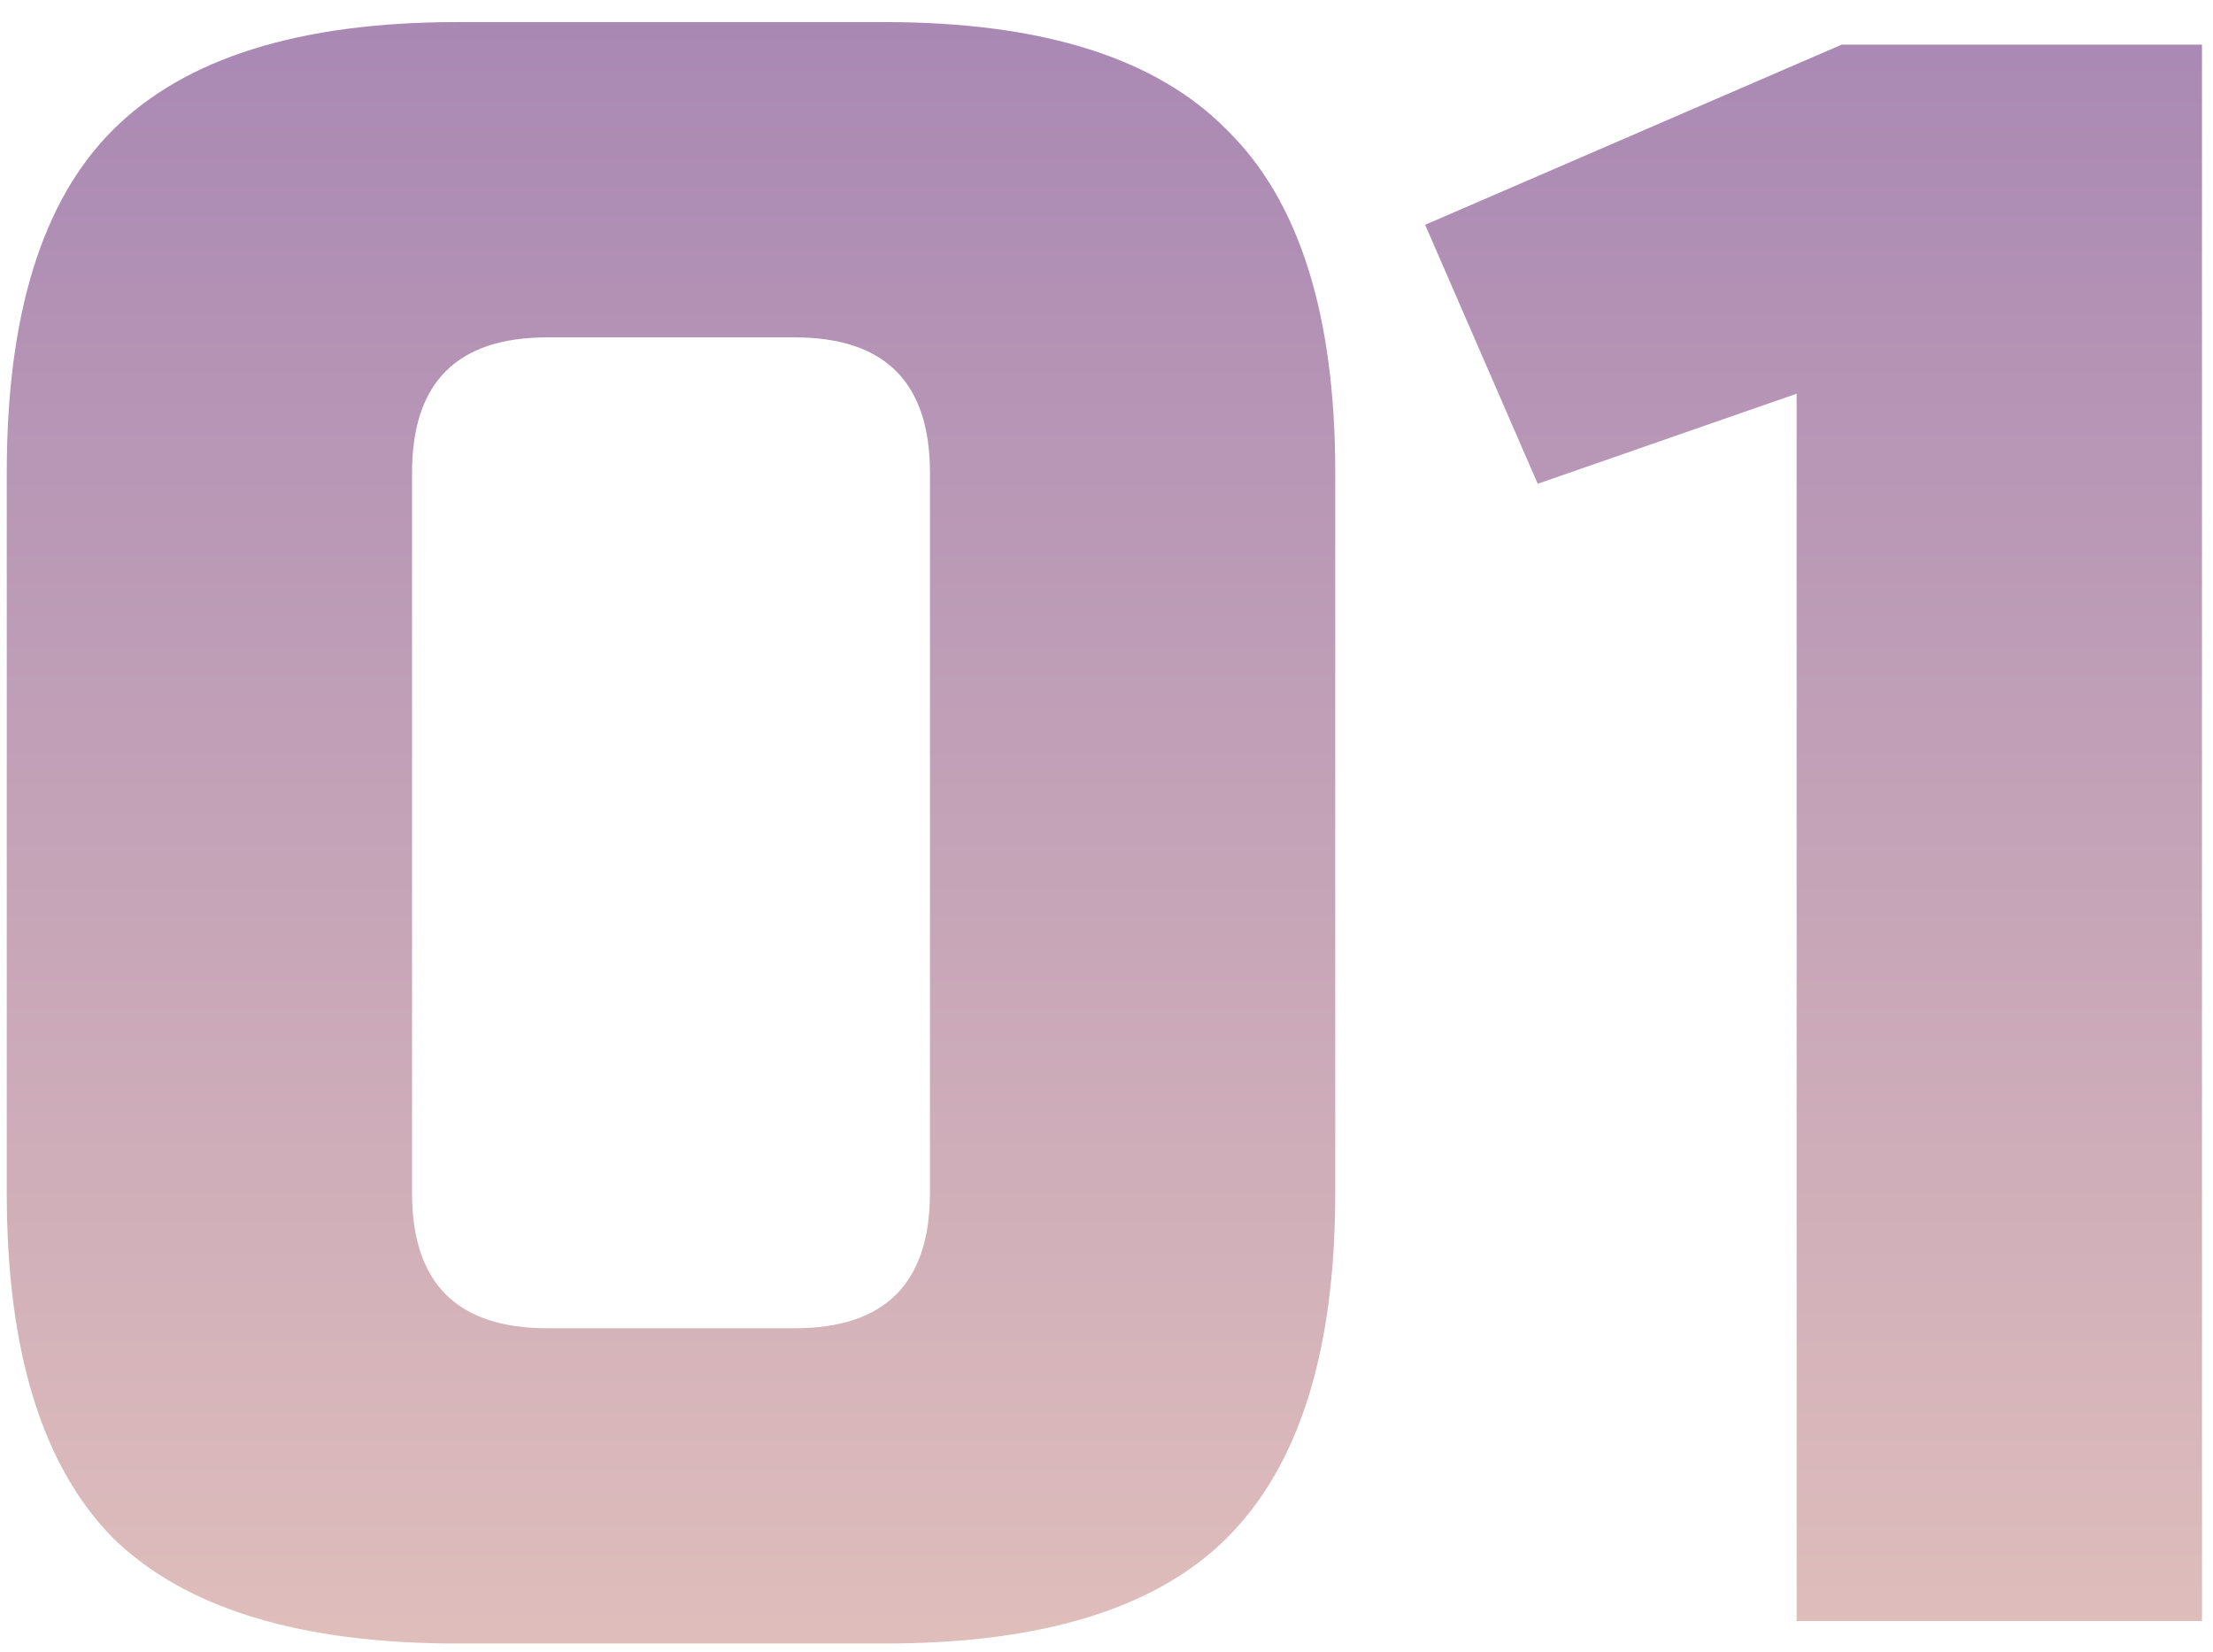
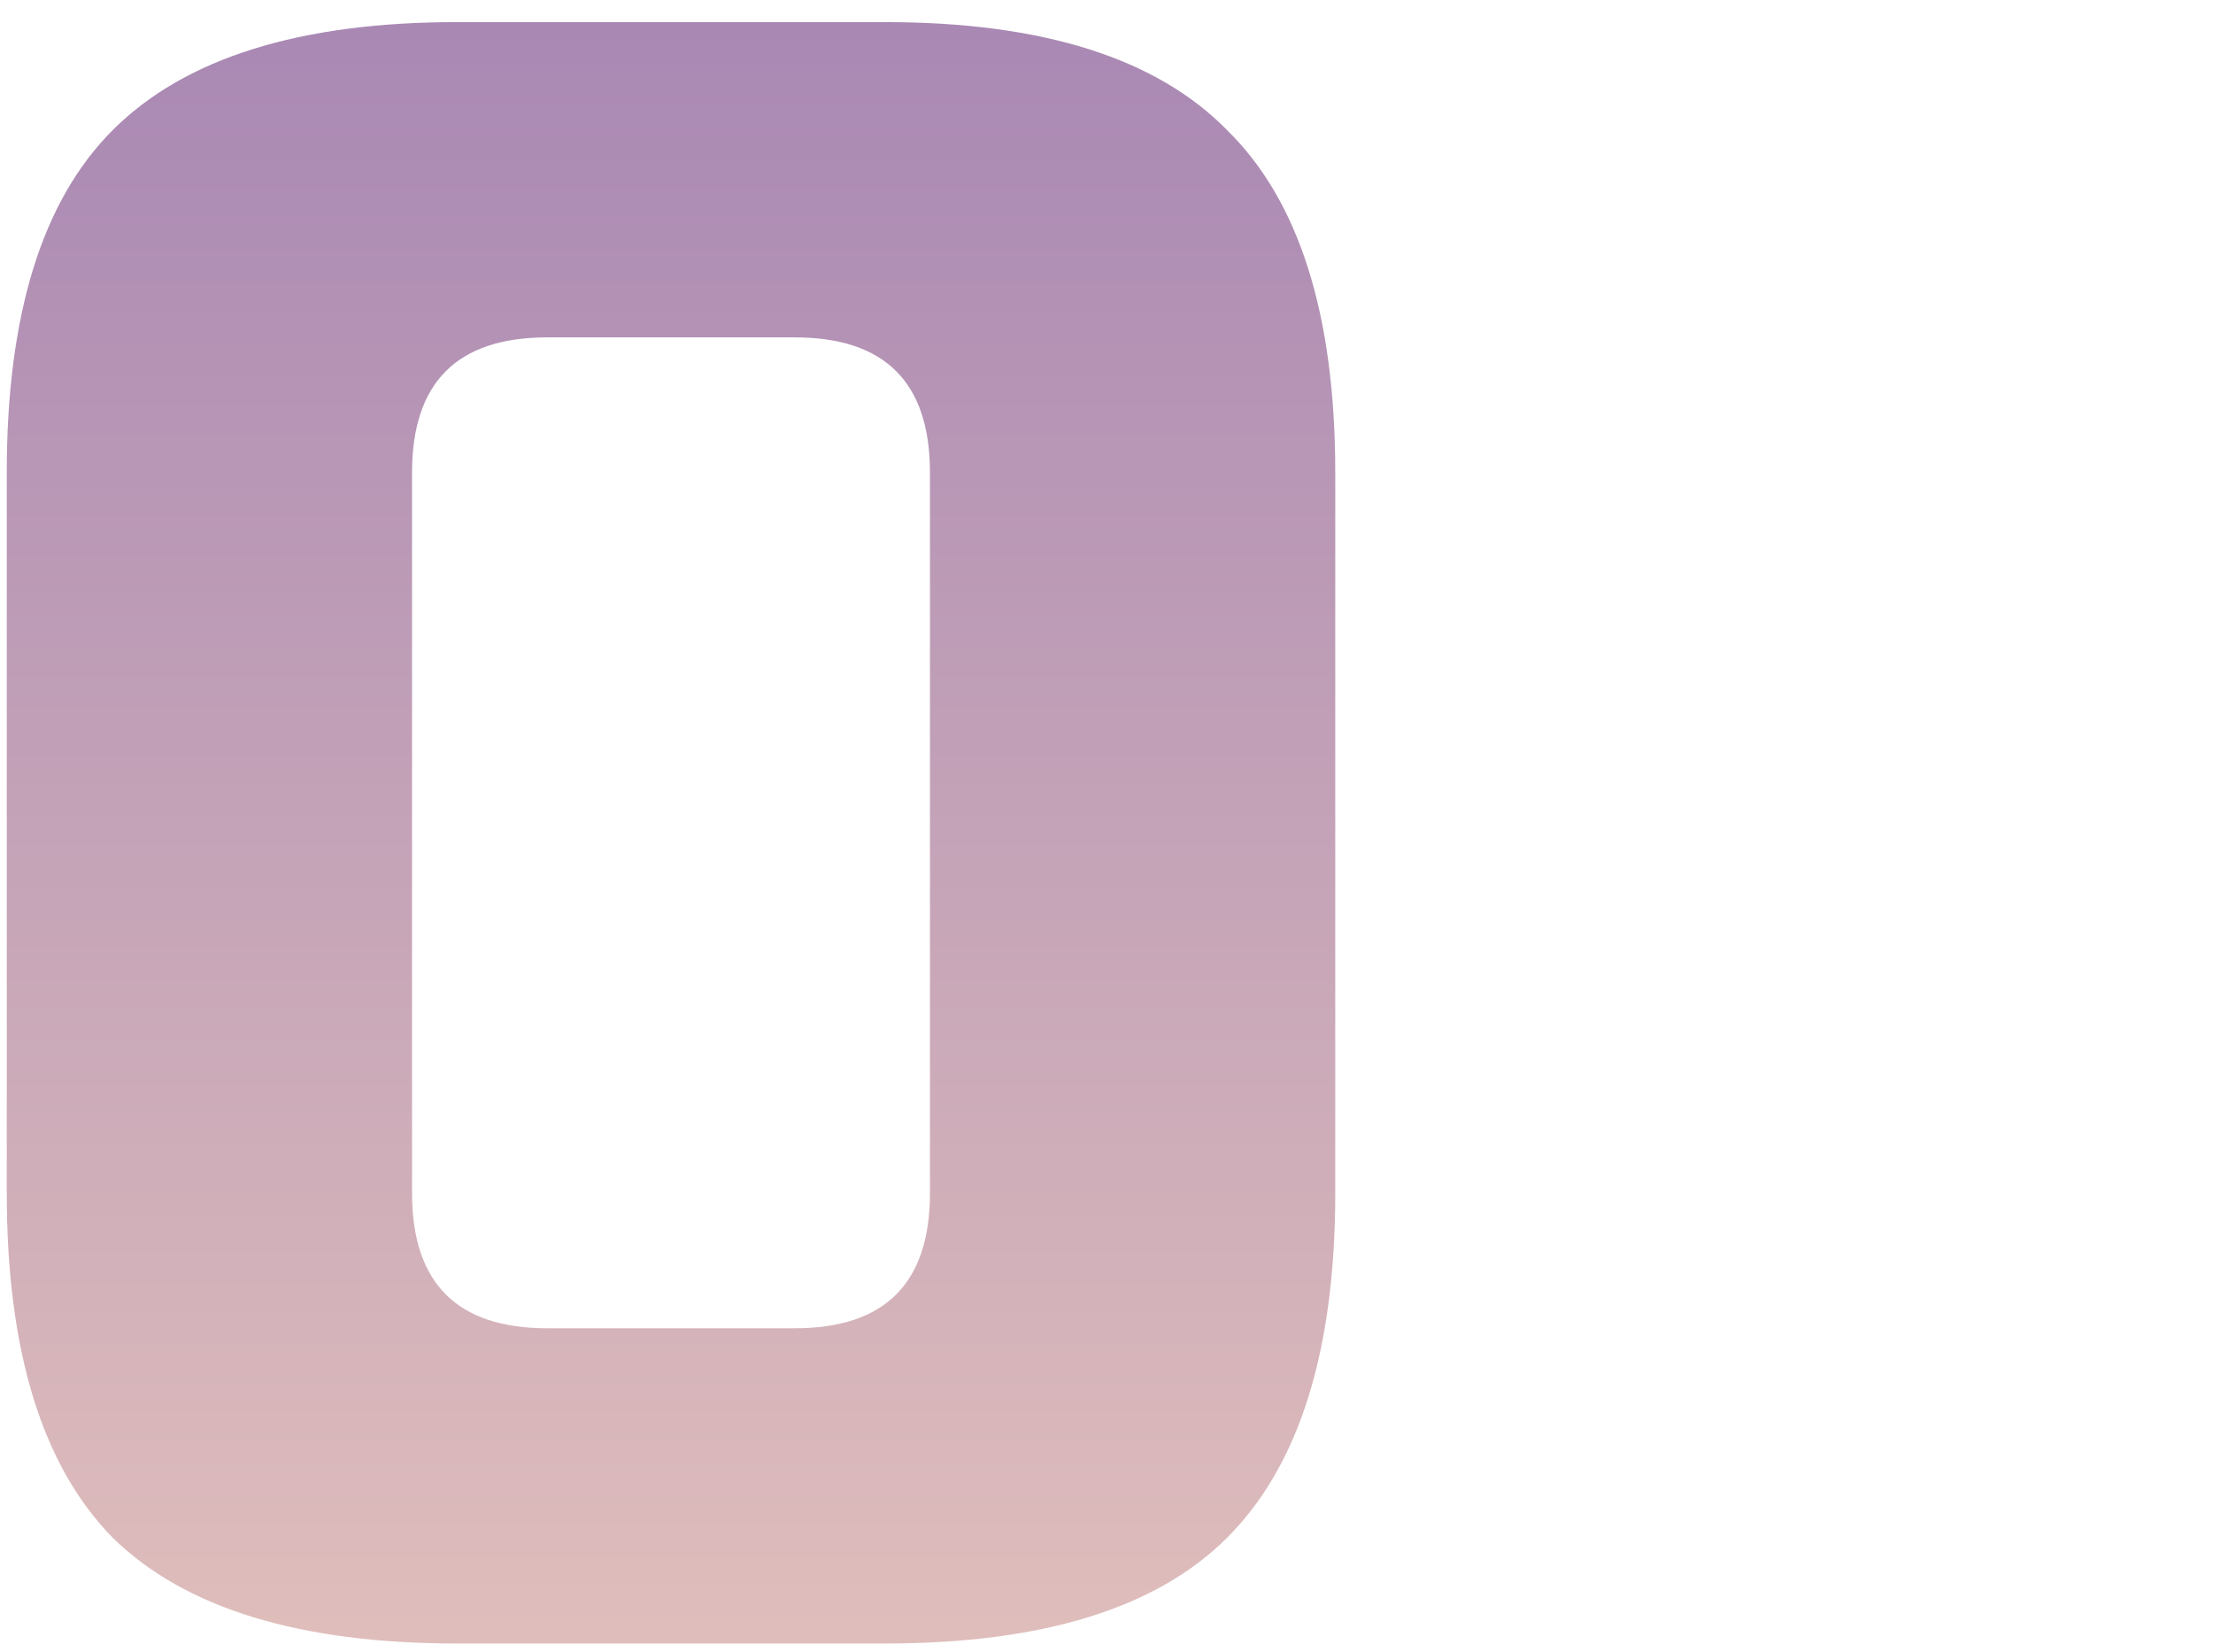
<svg xmlns="http://www.w3.org/2000/svg" width="71" height="53" viewBox="0 0 71 53" fill="none">
  <path d="M29.836 15.158C29.836 12.268 28.391 10.823 25.501 10.823H17.555C14.665 10.823 13.22 12.268 13.22 15.158V38.274C13.22 41.164 14.665 42.609 17.555 42.609H25.501C28.391 42.609 29.836 41.164 29.836 38.274V15.158ZM42.839 38.274C42.839 43.331 41.683 47.015 39.371 49.327C37.108 51.59 33.448 52.722 28.391 52.722H14.665C9.608 52.722 5.924 51.59 3.613 49.327C1.349 47.015 0.217 43.331 0.217 38.274V15.158C0.217 10.101 1.349 6.441 3.613 4.177C5.924 1.865 9.608 0.709 14.665 0.709H28.391C33.448 0.709 37.108 1.865 39.371 4.177C41.683 6.441 42.839 10.101 42.839 15.158V38.274Z" fill="url(#paint0_linear_1128_1158)" />
-   <path d="M57.642 52V12.629L49.335 15.519L45.723 7.211L59.087 1.432H70.646V52H57.642Z" fill="url(#paint1_linear_1128_1158)" />
  <defs>
    <linearGradient id="paint0_linear_1128_1158" x1="36" y1="-5" x2="36" y2="63" gradientUnits="userSpaceOnUse">
      <stop stop-color="#A382B3" />
      <stop offset="1" stop-color="#EAC8BD" />
    </linearGradient>
    <linearGradient id="paint1_linear_1128_1158" x1="36" y1="-5" x2="36" y2="63" gradientUnits="userSpaceOnUse">
      <stop stop-color="#A382B3" />
      <stop offset="1" stop-color="#EAC8BD" />
    </linearGradient>
  </defs>
</svg>